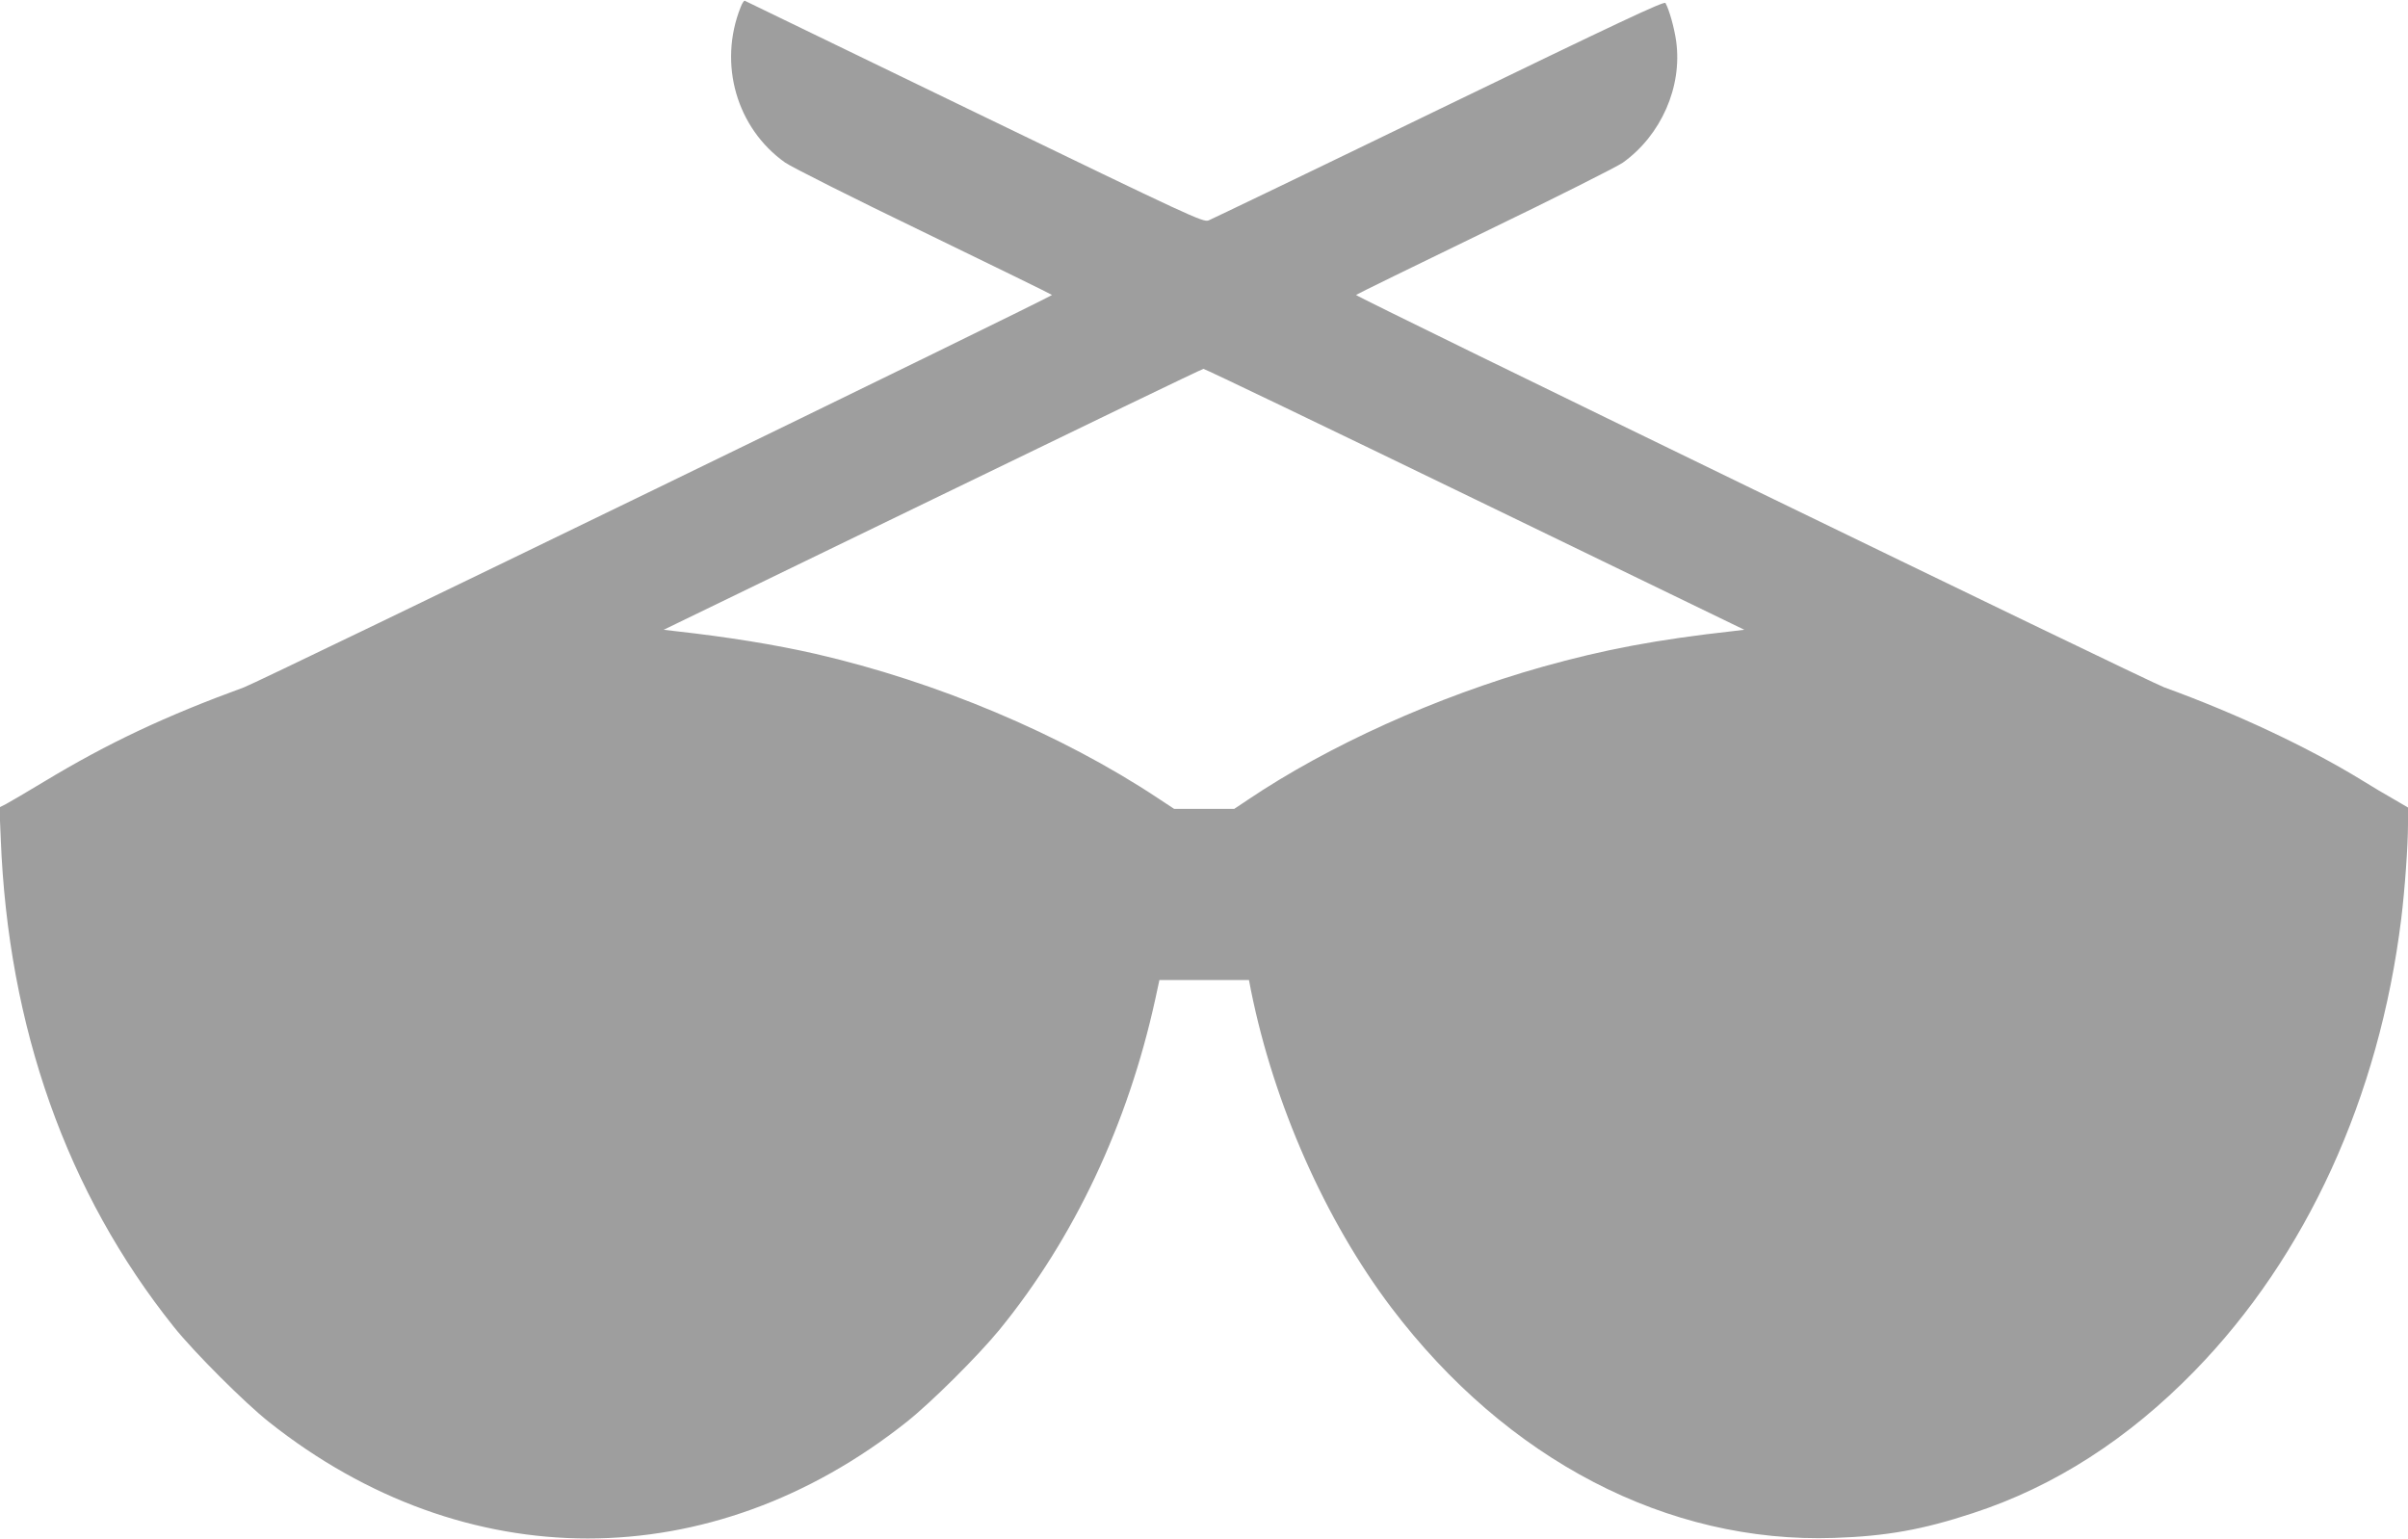
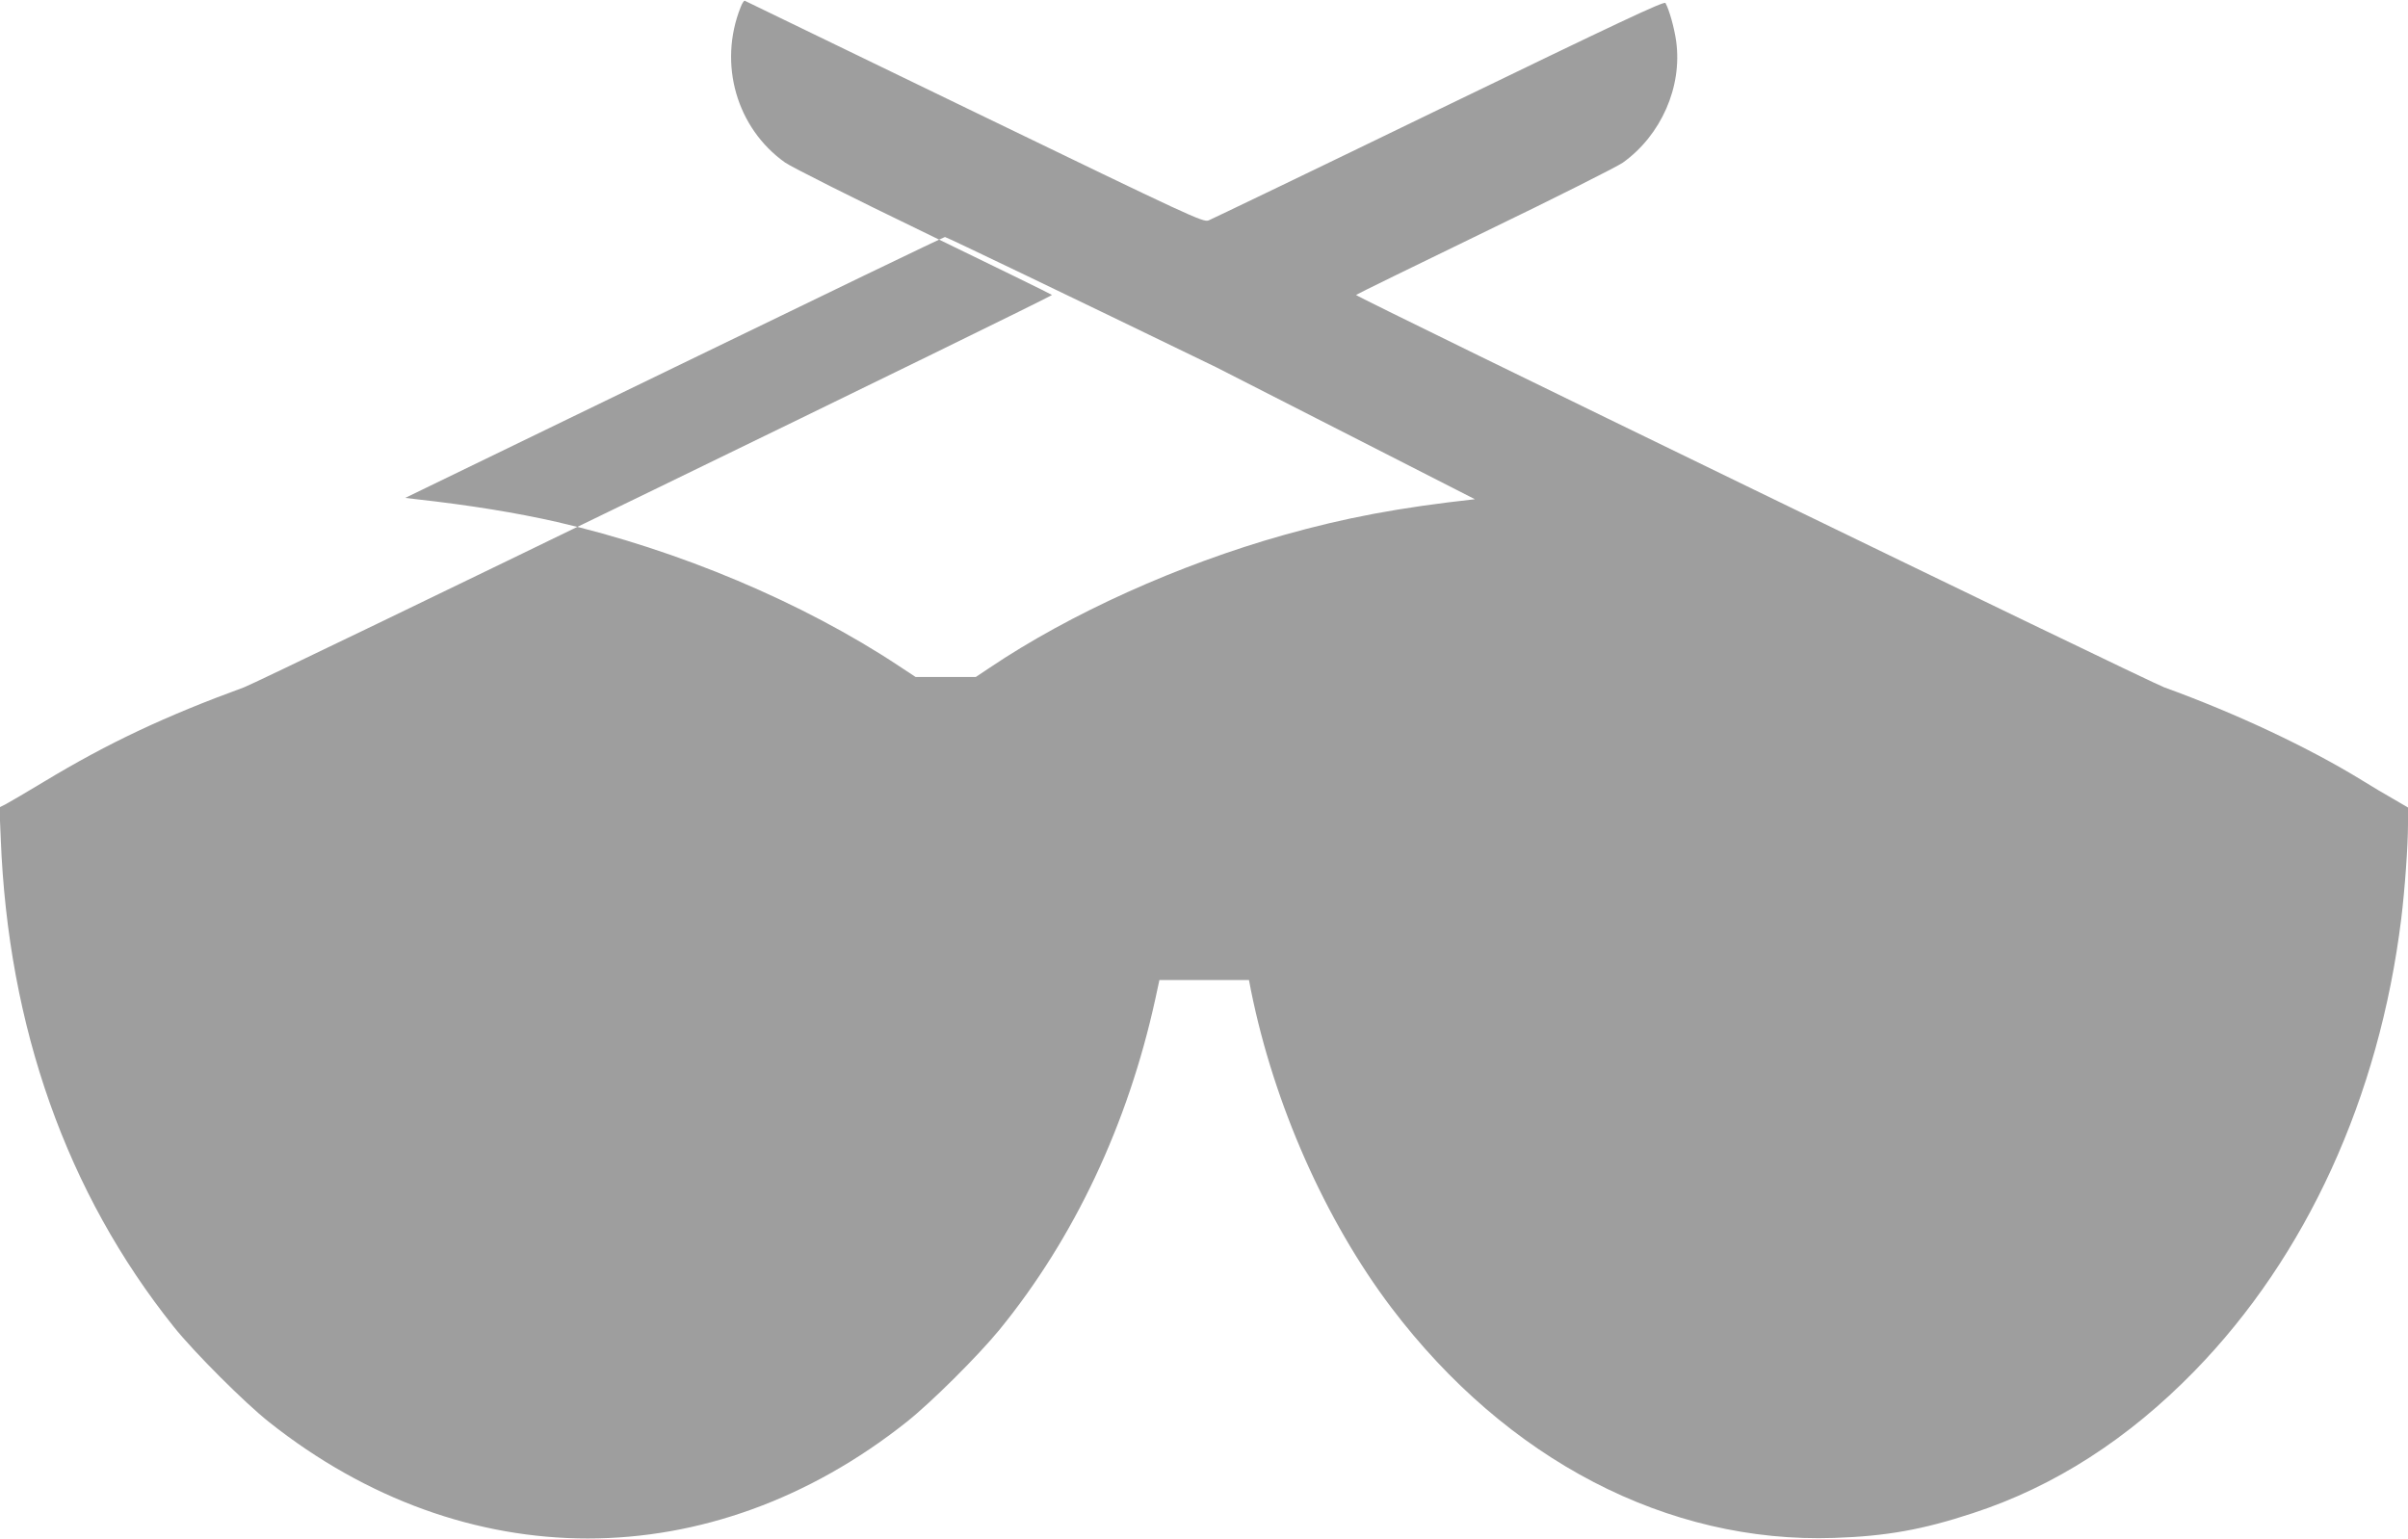
<svg xmlns="http://www.w3.org/2000/svg" version="1.0" width="1280pt" height="818pt" viewBox="0 0 1280 818" preserveAspectRatio="xMidYMid meet">
  <g transform="translate(0,818) scale(0.1,-0.1)" fill="#9e9e9e" stroke="none">
-     <path d="M3937 8142 c-120 -301 -22 -643 236 -826 34 -24 366 -191 737 -370 371 -180 678 -330 682 -334 7 -7 -4205 -2053 -4295 -2086 -416 -152 -721 -295 -1062 -501 -93 -56 -185 -110 -204 -120 l-34 -17 7 -167 c39 -1003 351 -1883 920 -2595 107 -134 376 -403 506 -506 1041 -826 2350 -825 3390 1 132 105 379 351 493 490 398 488 683 1094 828 1757 l22 102 238 0 238 0 11 -57 c122 -604 395 -1221 746 -1685 614 -810 1468 -1254 2354 -1224 275 9 472 44 738 132 432 141 825 394 1177 755 595 610 982 1456 1099 2404 19 154 36 389 36 503 l0 89 -77 45 c-43 24 -118 69 -168 100 -285 175 -668 355 -1051 494 -88 32 -4303 2079 -4296 2086 4 4 311 154 682 334 371 179 702 346 736 369 204 146 317 403 284 645 -10 72 -37 168 -57 204 -6 12 -251 -104 -1203 -565 -657 -319 -1209 -584 -1226 -591 -30 -10 -88 17 -1245 577 -668 323 -1217 590 -1220 591 -4 2 -14 -13 -22 -34z m3903 -2616 l1432 -694 -58 -7 c-406 -45 -687 -98 -1015 -190 -561 -158 -1137 -418 -1566 -707 l-72 -48 -160 0 -160 0 -88 58 c-510 338 -1174 618 -1818 766 -216 49 -461 89 -748 121 l-59 7 1429 693 c785 381 1433 694 1440 694 6 1 655 -311 1443 -693z" />
+     <path d="M3937 8142 c-120 -301 -22 -643 236 -826 34 -24 366 -191 737 -370 371 -180 678 -330 682 -334 7 -7 -4205 -2053 -4295 -2086 -416 -152 -721 -295 -1062 -501 -93 -56 -185 -110 -204 -120 l-34 -17 7 -167 c39 -1003 351 -1883 920 -2595 107 -134 376 -403 506 -506 1041 -826 2350 -825 3390 1 132 105 379 351 493 490 398 488 683 1094 828 1757 l22 102 238 0 238 0 11 -57 c122 -604 395 -1221 746 -1685 614 -810 1468 -1254 2354 -1224 275 9 472 44 738 132 432 141 825 394 1177 755 595 610 982 1456 1099 2404 19 154 36 389 36 503 l0 89 -77 45 c-43 24 -118 69 -168 100 -285 175 -668 355 -1051 494 -88 32 -4303 2079 -4296 2086 4 4 311 154 682 334 371 179 702 346 736 369 204 146 317 403 284 645 -10 72 -37 168 -57 204 -6 12 -251 -104 -1203 -565 -657 -319 -1209 -584 -1226 -591 -30 -10 -88 17 -1245 577 -668 323 -1217 590 -1220 591 -4 2 -14 -13 -22 -34z m3903 -2616 c-406 -45 -687 -98 -1015 -190 -561 -158 -1137 -418 -1566 -707 l-72 -48 -160 0 -160 0 -88 58 c-510 338 -1174 618 -1818 766 -216 49 -461 89 -748 121 l-59 7 1429 693 c785 381 1433 694 1440 694 6 1 655 -311 1443 -693z" />
  </g>
</svg>